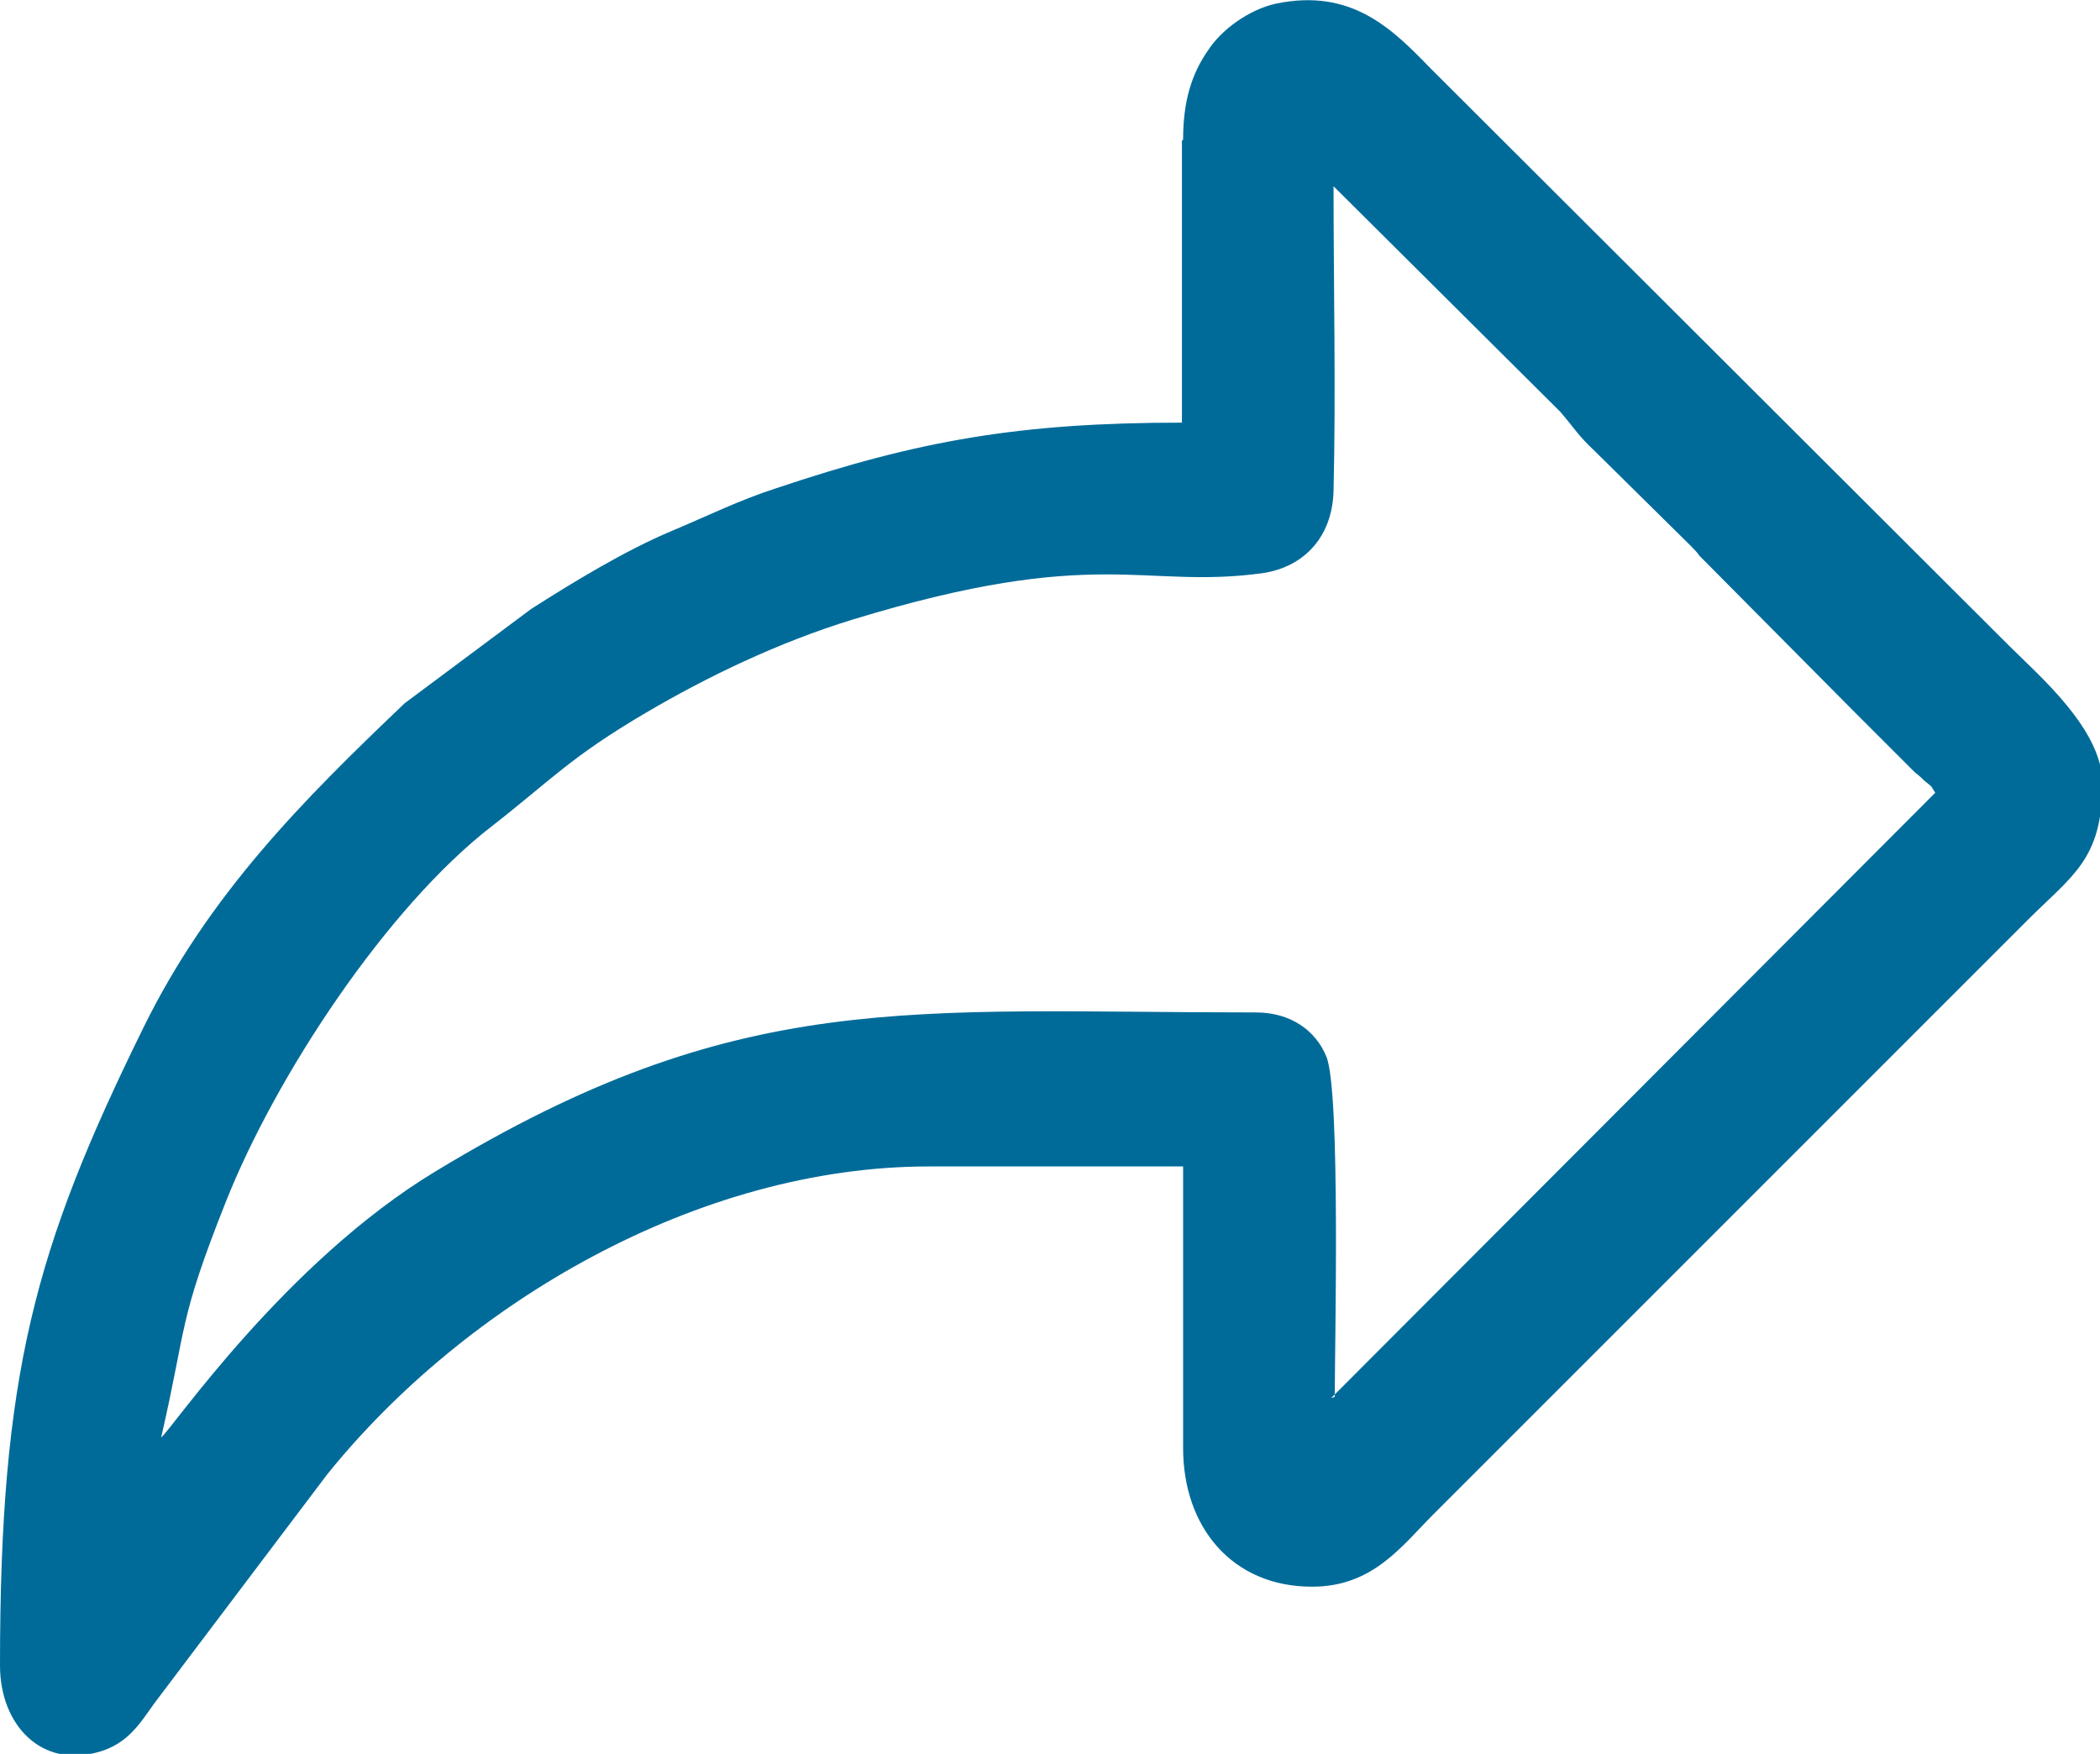
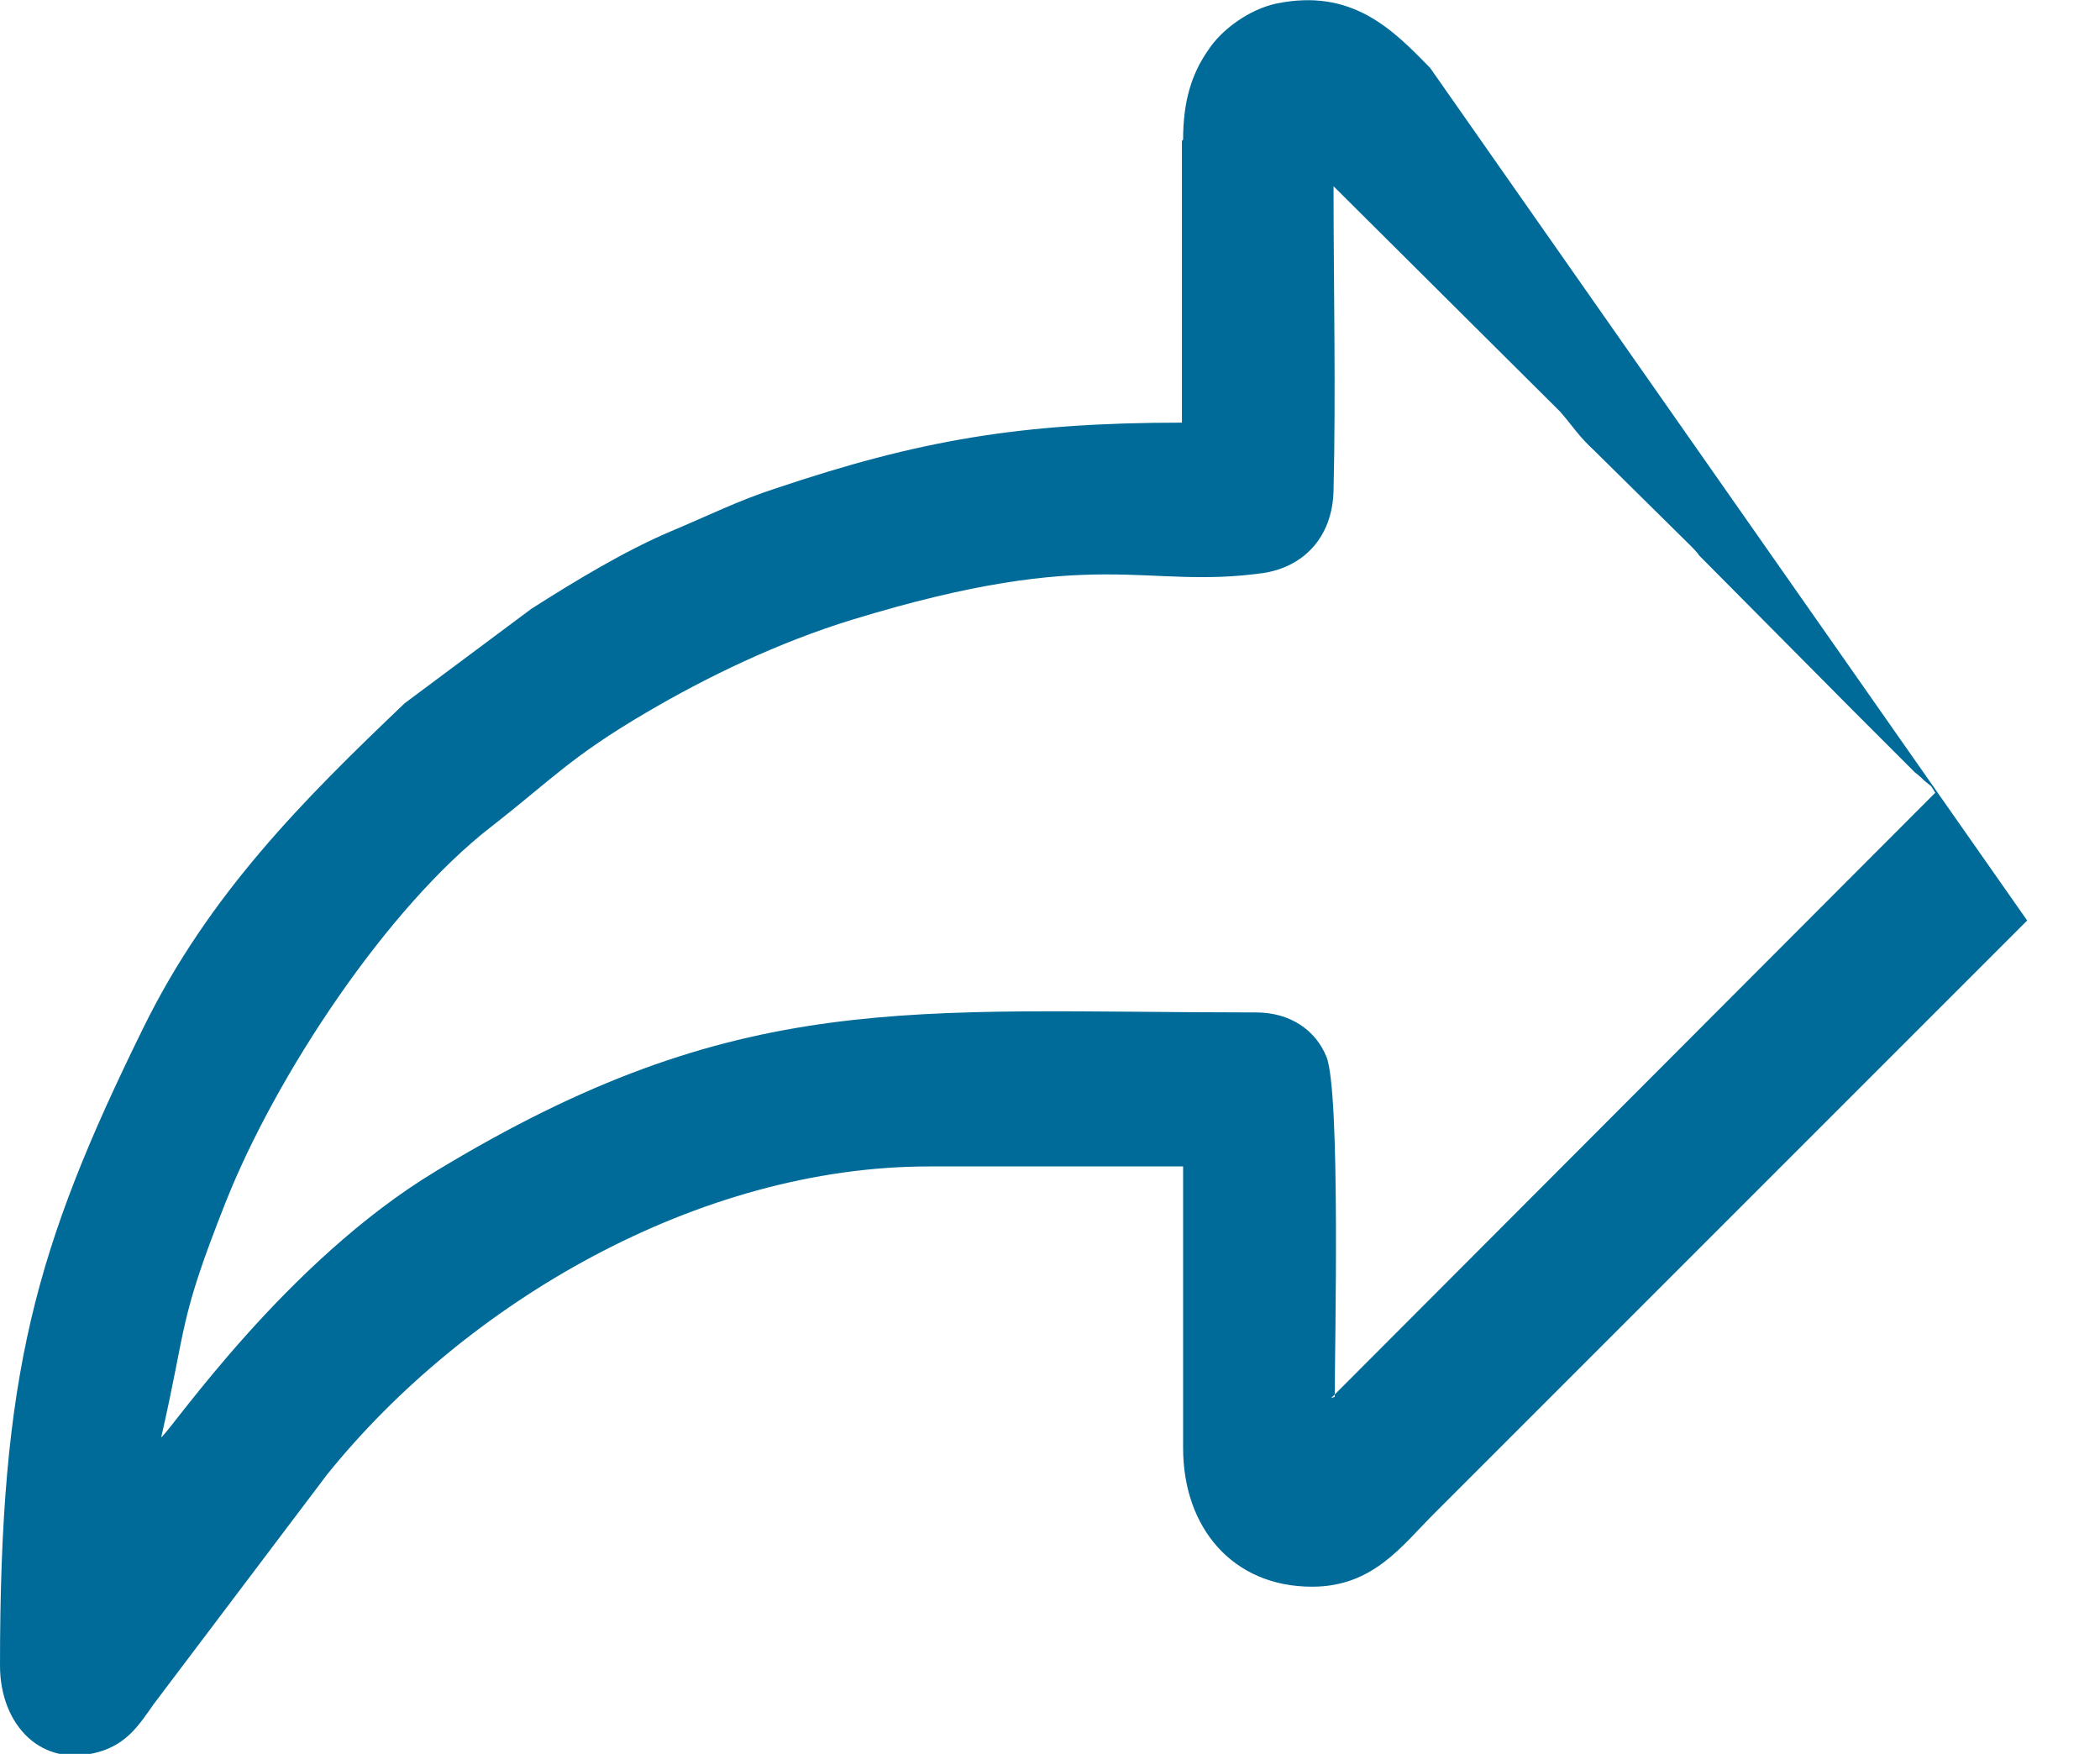
<svg xmlns="http://www.w3.org/2000/svg" id="Warstwa_2" viewBox="0 0 17.59 14.69">
  <defs>
    <style>.cls-1{fill:#006b99;fill-rule:evenodd;stroke-width:0px;}</style>
  </defs>
  <g id="Warstwa_1-2">
-     <path class="cls-1" d="M11.18,11.7c0-.41.05-2.56-.07-2.85-.09-.22-.3-.37-.59-.37-2.91,0-4.33-.21-6.87,1.33-1.26.76-2.21,2.16-2.3,2.23.22-.96.14-.96.54-1.97.42-1.06,1.35-2.47,2.23-3.15.5-.39.66-.58,1.29-.95.51-.3,1.11-.59,1.73-.78,2.06-.63,2.43-.25,3.44-.39.33-.05.58-.29.59-.69.02-.84,0-1.71,0-2.55l1.9,1.89c.12.14.15.2.29.33l.8.79s.07.07.07.08l1.31,1.32s.03.03.04.04l.46.46s.03.02.08.07c.07.06.04.02.09.1l-5.06,5.07h0ZM9.9,1.18v2.36c-1.36,0-2.21.15-3.4.55-.31.1-.57.23-.88.36-.38.16-.81.42-1.17.65l-1.06.79c-.85.81-1.64,1.6-2.19,2.72-.91,1.85-1.2,2.9-1.2,5.34,0,.5.35.87.84.72.23-.07.33-.23.45-.4l1.45-1.92c1.16-1.44,3.11-2.58,5.04-2.58h2.13v2.36c0,.66.41,1.16,1.08,1.16.51,0,.75-.34,1.02-.61l4.97-4.97c.38-.38.63-.51.63-1.15,0-.45-.53-.9-.78-1.15L11.98.57c-.32-.33-.66-.67-1.29-.54-.23.05-.46.22-.57.39-.14.2-.21.43-.21.75h0Z" />
+     <path class="cls-1" d="M11.18,11.7c0-.41.05-2.56-.07-2.85-.09-.22-.3-.37-.59-.37-2.91,0-4.33-.21-6.87,1.33-1.26.76-2.21,2.16-2.3,2.23.22-.96.14-.96.54-1.97.42-1.06,1.35-2.47,2.23-3.15.5-.39.66-.58,1.29-.95.51-.3,1.11-.59,1.73-.78,2.06-.63,2.43-.25,3.44-.39.33-.05.58-.29.59-.69.02-.84,0-1.71,0-2.55l1.9,1.89c.12.14.15.2.29.33l.8.79s.07.07.07.08l1.31,1.32s.03.03.04.04l.46.46s.03.02.08.07c.07.06.04.02.09.1l-5.06,5.07h0ZM9.9,1.18v2.36c-1.36,0-2.21.15-3.4.55-.31.1-.57.23-.88.36-.38.16-.81.42-1.17.65l-1.06.79c-.85.81-1.64,1.6-2.19,2.72-.91,1.85-1.2,2.9-1.2,5.34,0,.5.35.87.84.72.23-.07.33-.23.45-.4l1.45-1.92c1.16-1.44,3.11-2.58,5.04-2.58h2.13v2.36c0,.66.41,1.16,1.08,1.16.51,0,.75-.34,1.02-.61l4.97-4.97L11.98.57c-.32-.33-.66-.67-1.29-.54-.23.05-.46.22-.57.39-.14.2-.21.43-.21.75h0Z" />
  </g>
</svg>